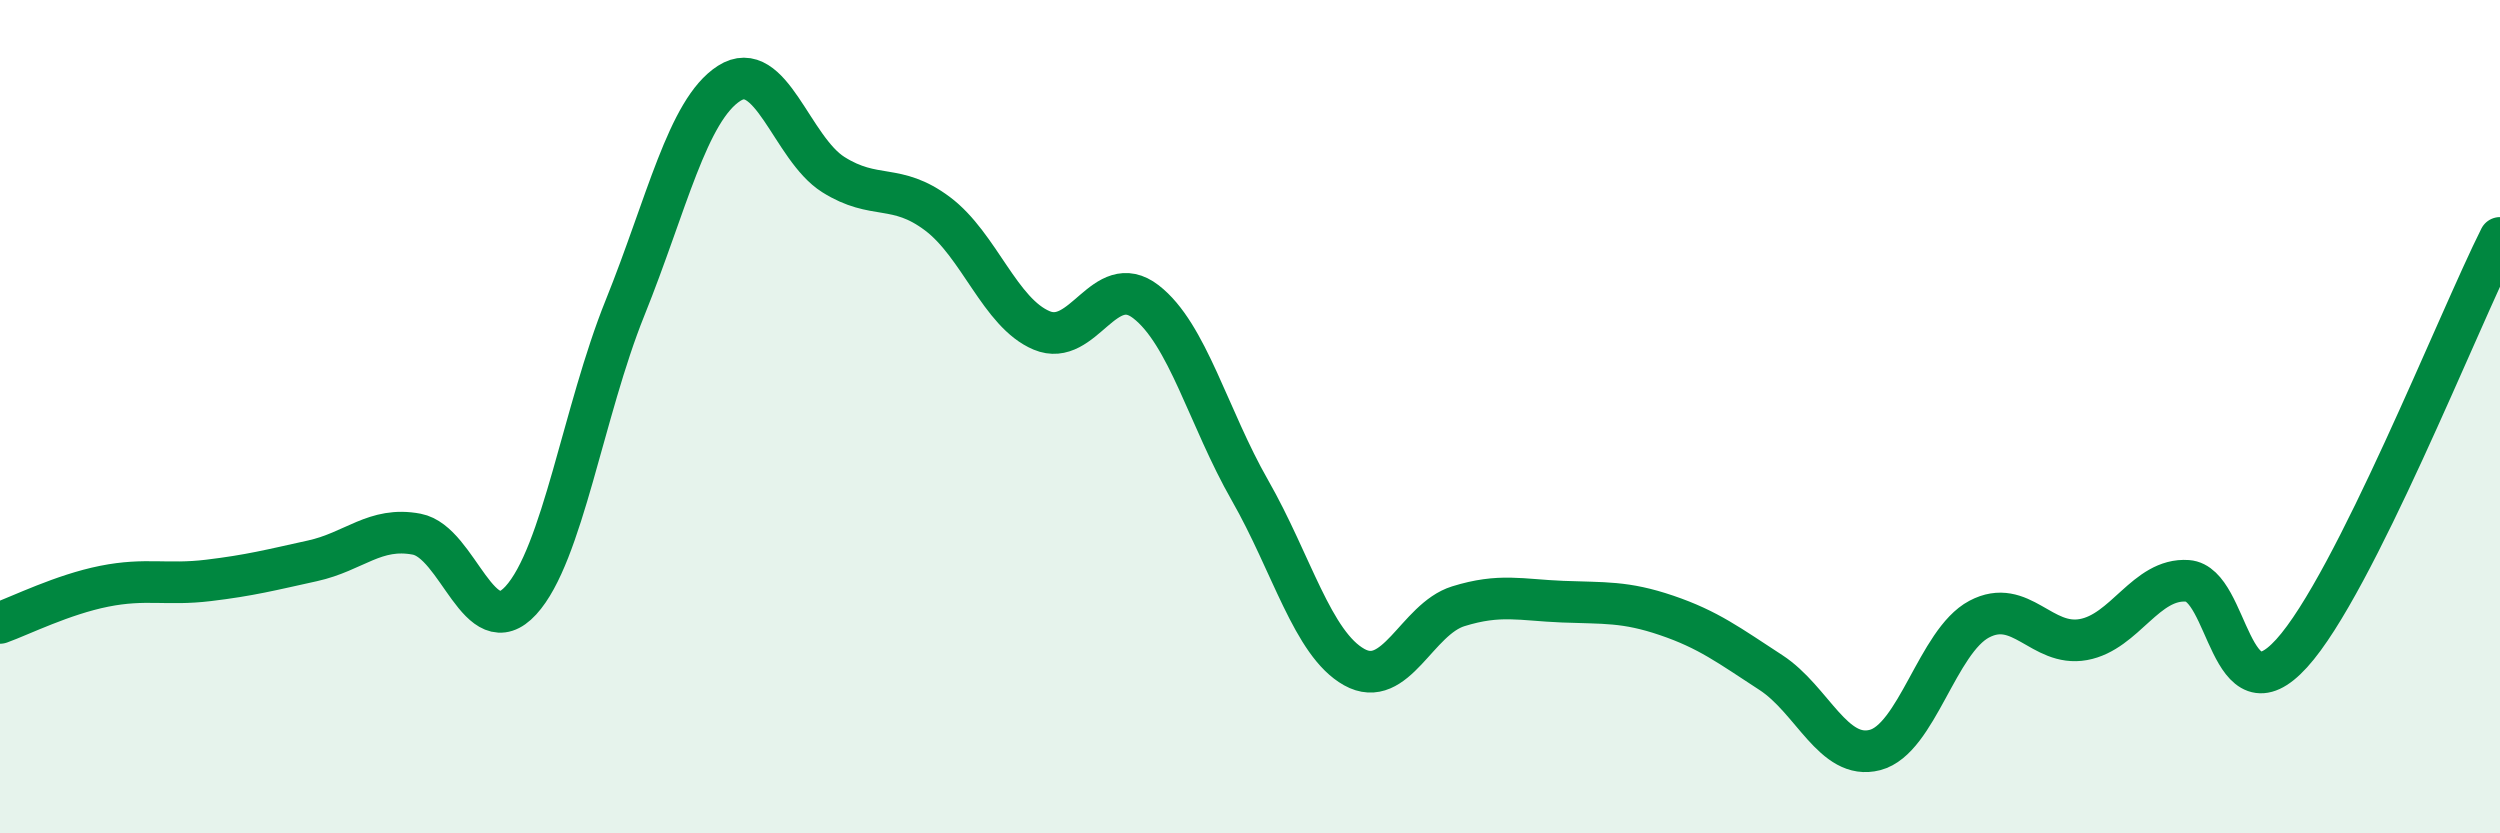
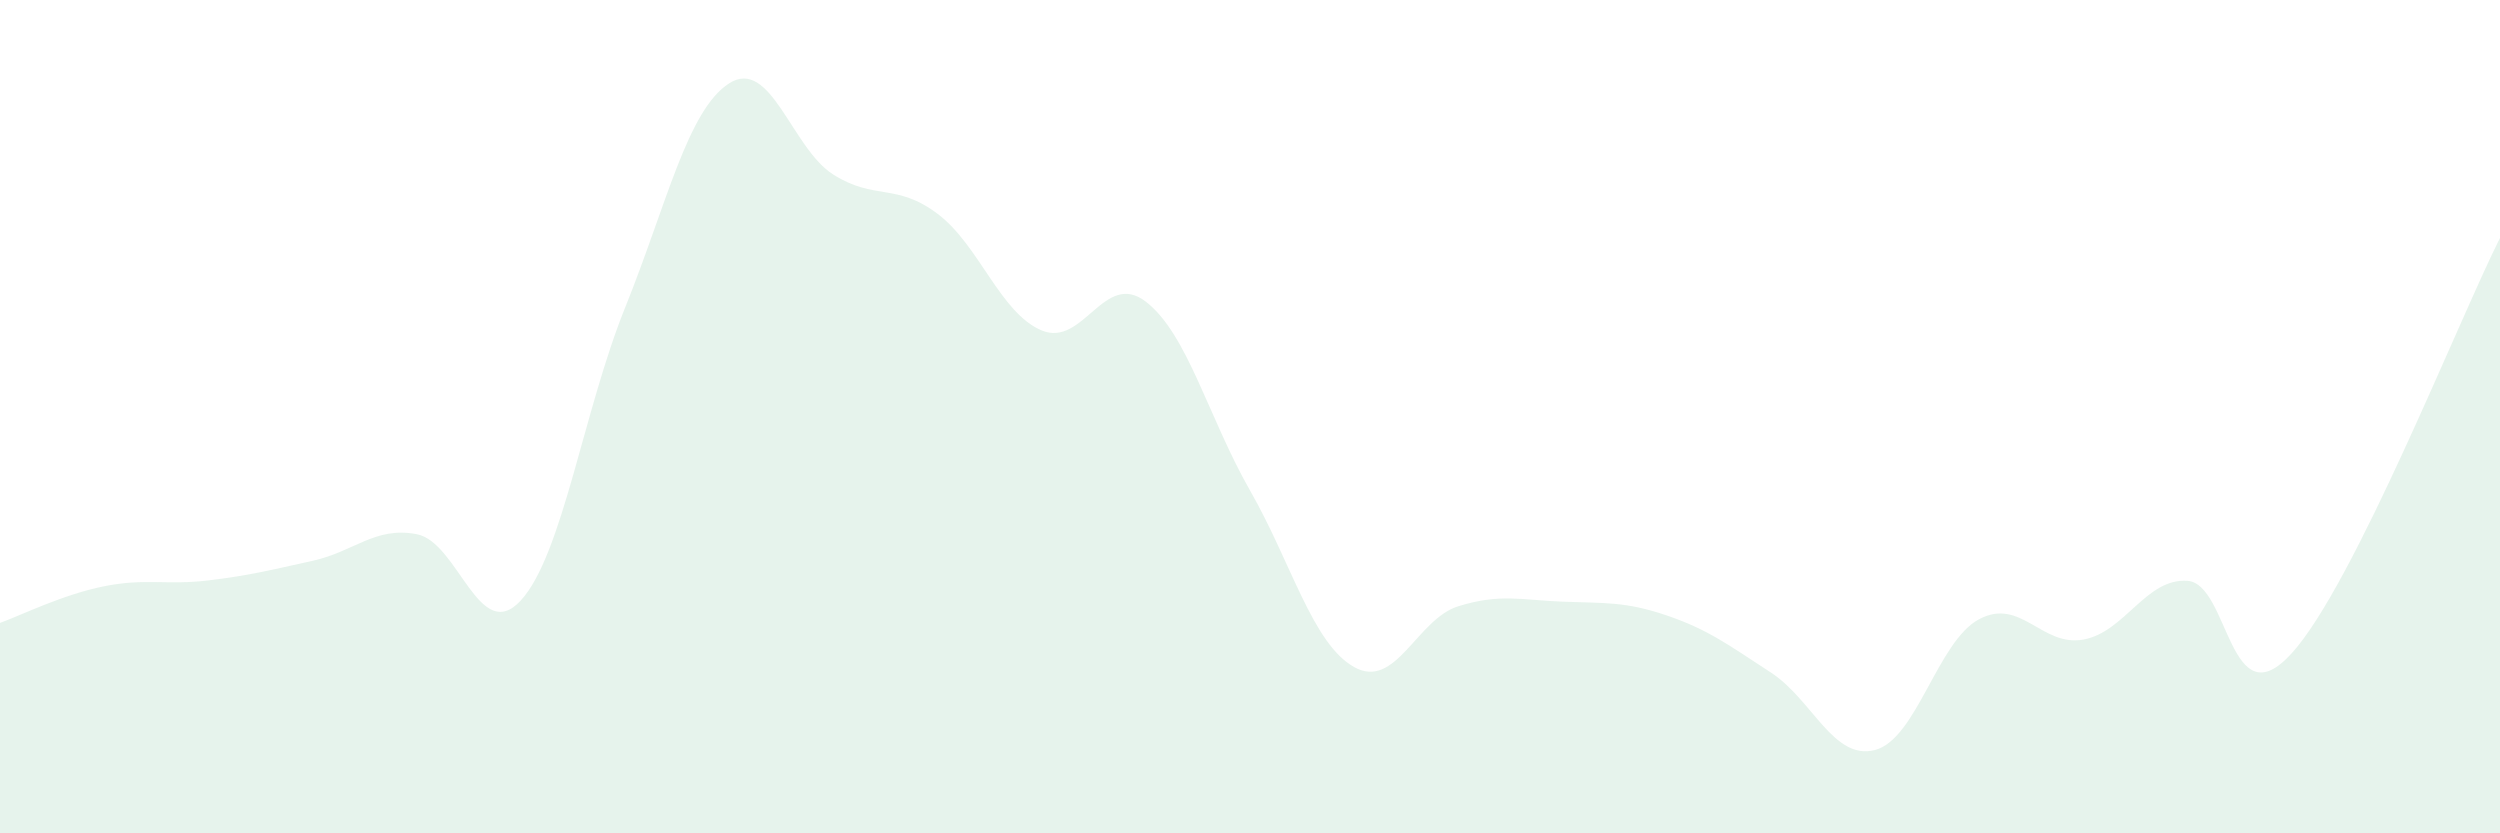
<svg xmlns="http://www.w3.org/2000/svg" width="60" height="20" viewBox="0 0 60 20">
  <path d="M 0,14.95 C 0.5,14.77 1.5,14.27 2.5,14.07 C 3.5,13.87 4,14.05 5,13.93 C 6,13.81 6.5,13.68 7.5,13.46 C 8.5,13.24 9,12.63 10,12.82 C 11,13.01 11.5,15.5 12.5,14.41 C 13.5,13.32 14,9.87 15,7.39 C 16,4.91 16.5,2.64 17.5,2 C 18.5,1.36 19,3.56 20,4.19 C 21,4.82 21.5,4.38 22.5,5.13 C 23.5,5.88 24,7.51 25,7.93 C 26,8.35 26.5,6.47 27.5,7.24 C 28.5,8.01 29,10.02 30,11.77 C 31,13.52 31.5,15.45 32.5,16.01 C 33.5,16.57 34,14.86 35,14.55 C 36,14.24 36.5,14.4 37.5,14.44 C 38.5,14.48 39,14.43 40,14.77 C 41,15.11 41.5,15.49 42.5,16.14 C 43.5,16.79 44,18.26 45,18 C 46,17.74 46.5,15.39 47.5,14.86 C 48.5,14.33 49,15.53 50,15.35 C 51,15.17 51.5,13.87 52.5,13.94 C 53.5,14.01 53.5,17.33 55,15.68 C 56.5,14.03 59,7.7 60,5.71L60 20L0 20Z" fill="#008740" opacity="0.1" stroke-linecap="round" stroke-linejoin="round" />
-   <path d="M 0,14.95 C 0.5,14.77 1.5,14.27 2.5,14.07 C 3.5,13.87 4,14.05 5,13.93 C 6,13.81 6.5,13.68 7.5,13.46 C 8.5,13.24 9,12.63 10,12.82 C 11,13.01 11.5,15.5 12.5,14.41 C 13.5,13.32 14,9.87 15,7.39 C 16,4.91 16.5,2.64 17.5,2 C 18.5,1.36 19,3.56 20,4.19 C 21,4.82 21.5,4.38 22.5,5.13 C 23.5,5.88 24,7.51 25,7.93 C 26,8.35 26.5,6.47 27.5,7.24 C 28.5,8.01 29,10.02 30,11.77 C 31,13.52 31.5,15.45 32.5,16.01 C 33.5,16.57 34,14.86 35,14.55 C 36,14.24 36.5,14.4 37.5,14.44 C 38.5,14.48 39,14.43 40,14.77 C 41,15.11 41.5,15.49 42.5,16.14 C 43.5,16.79 44,18.26 45,18 C 46,17.74 46.5,15.39 47.5,14.86 C 48.5,14.33 49,15.53 50,15.35 C 51,15.17 51.5,13.87 52.5,13.94 C 53.5,14.01 53.5,17.33 55,15.68 C 56.5,14.03 59,7.7 60,5.71" stroke="#008740" stroke-width="1" fill="none" stroke-linecap="round" stroke-linejoin="round" />
</svg>